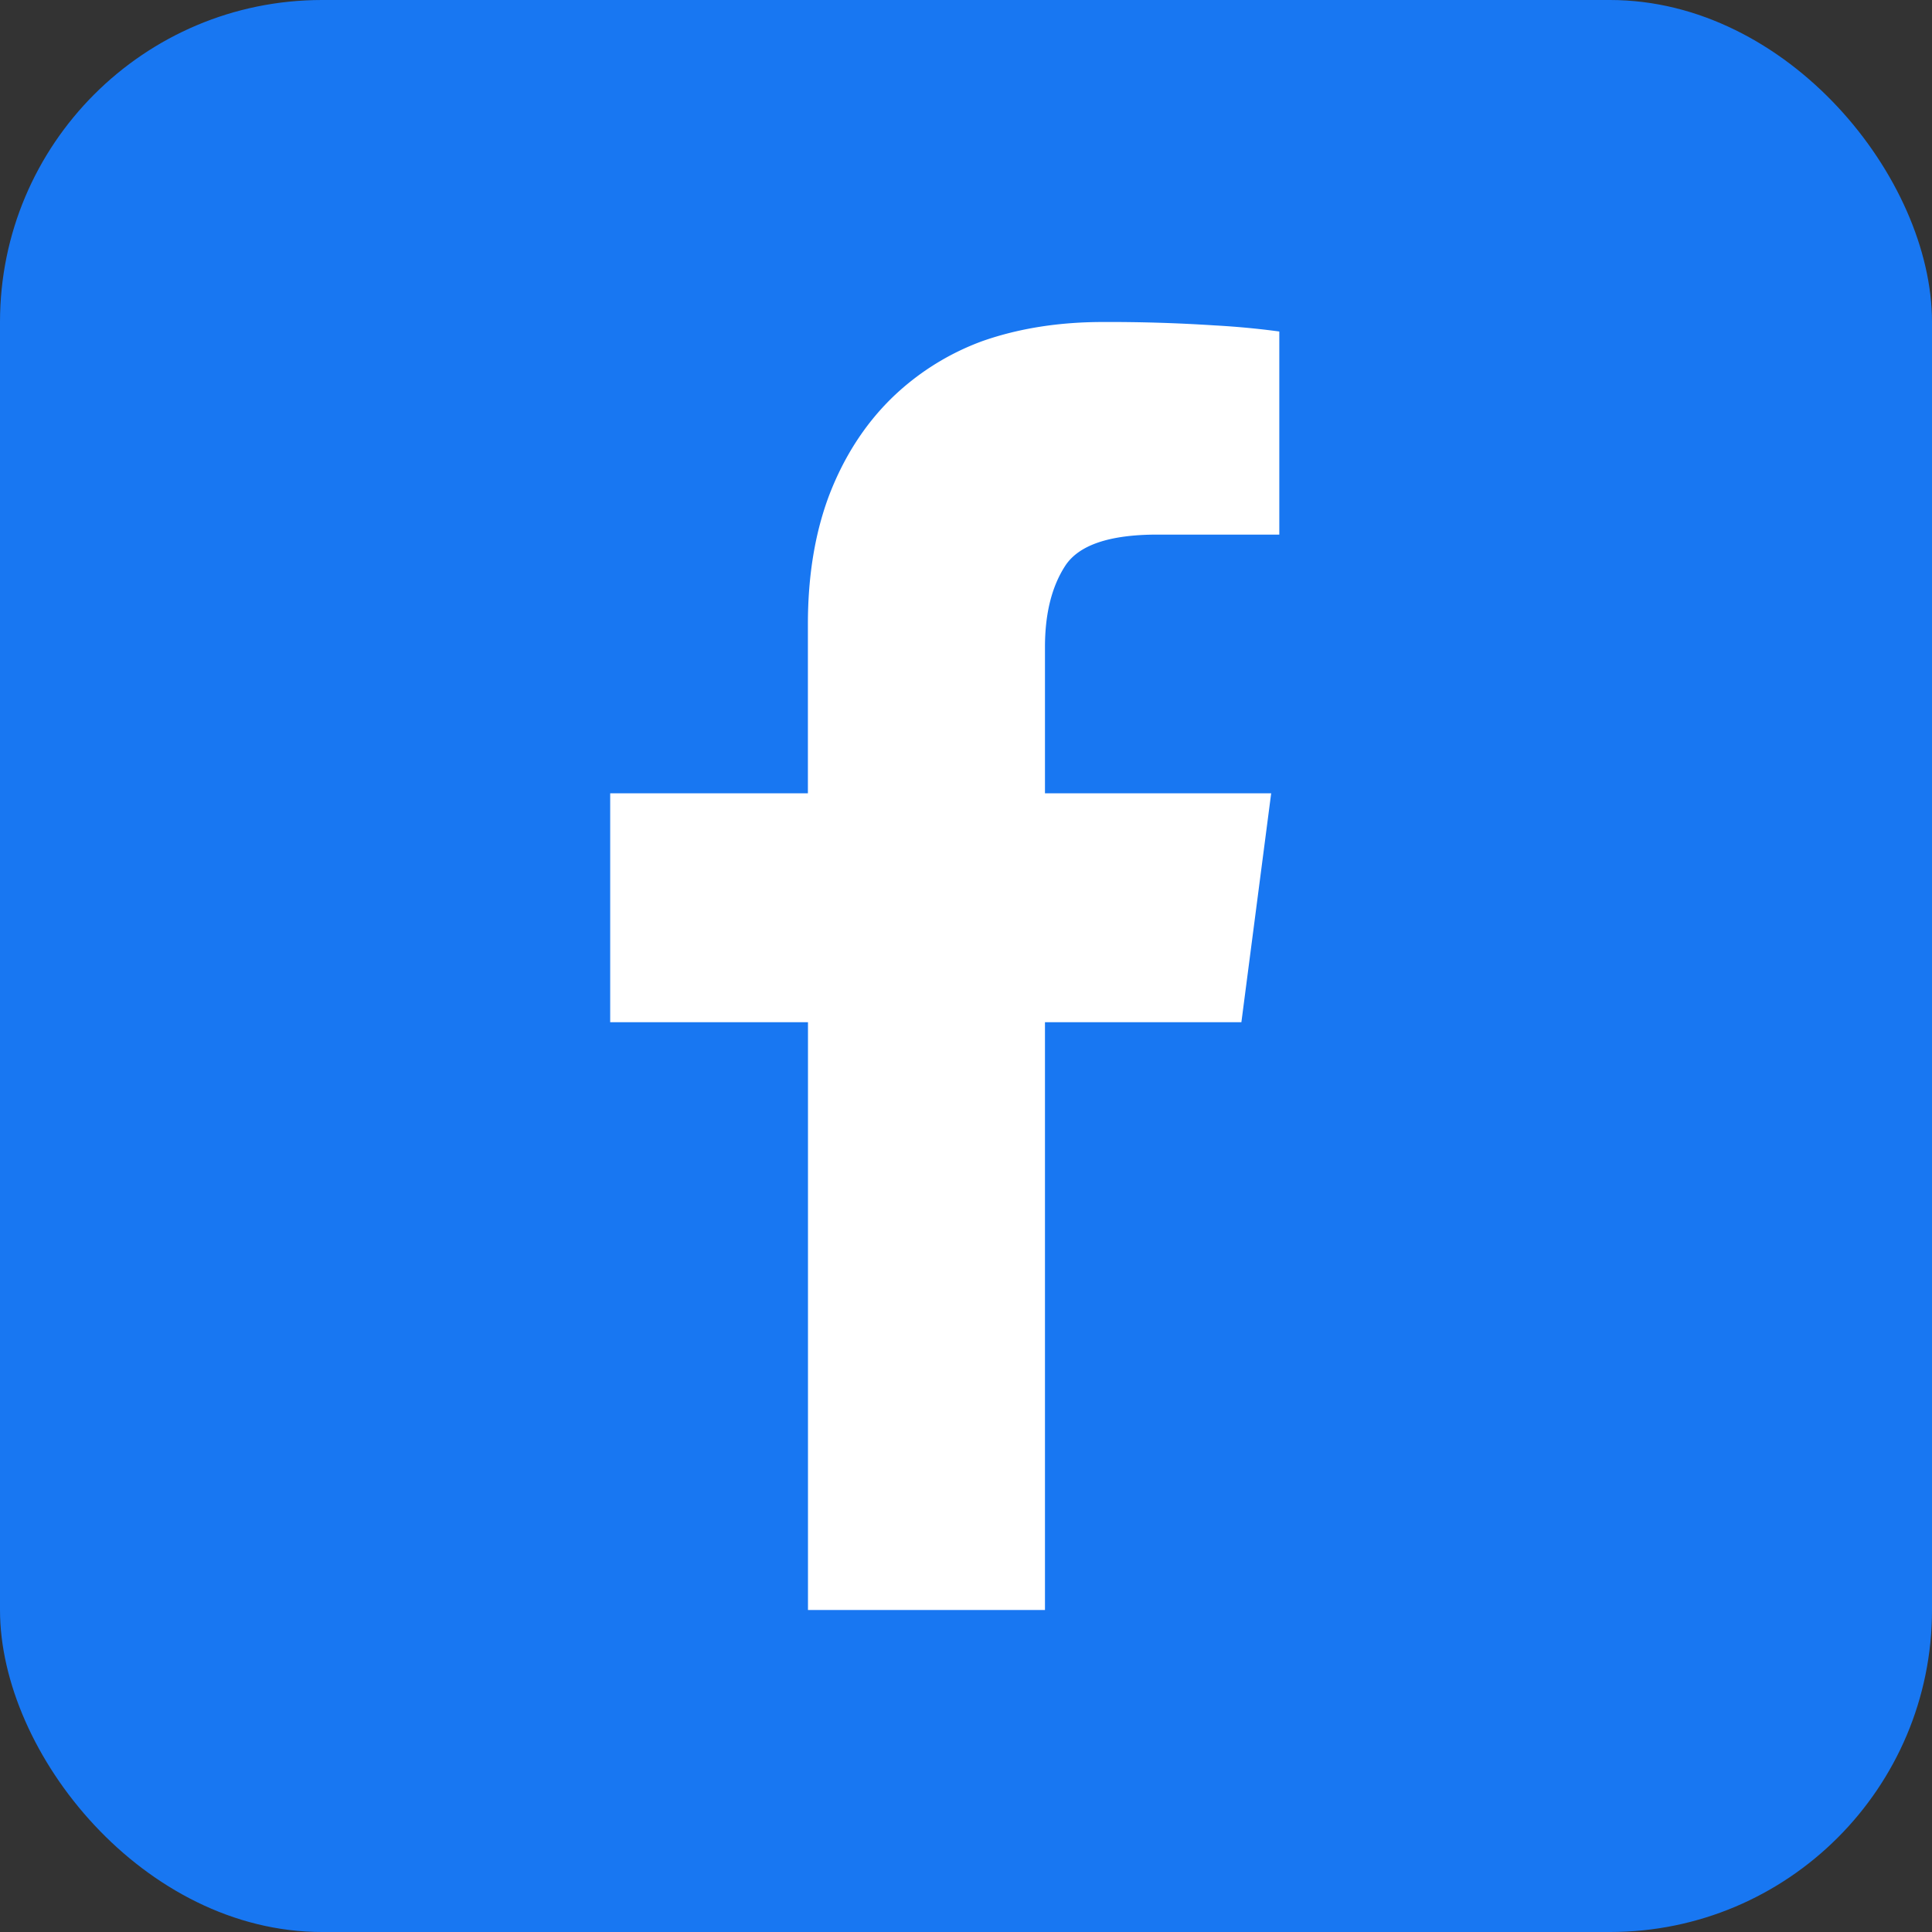
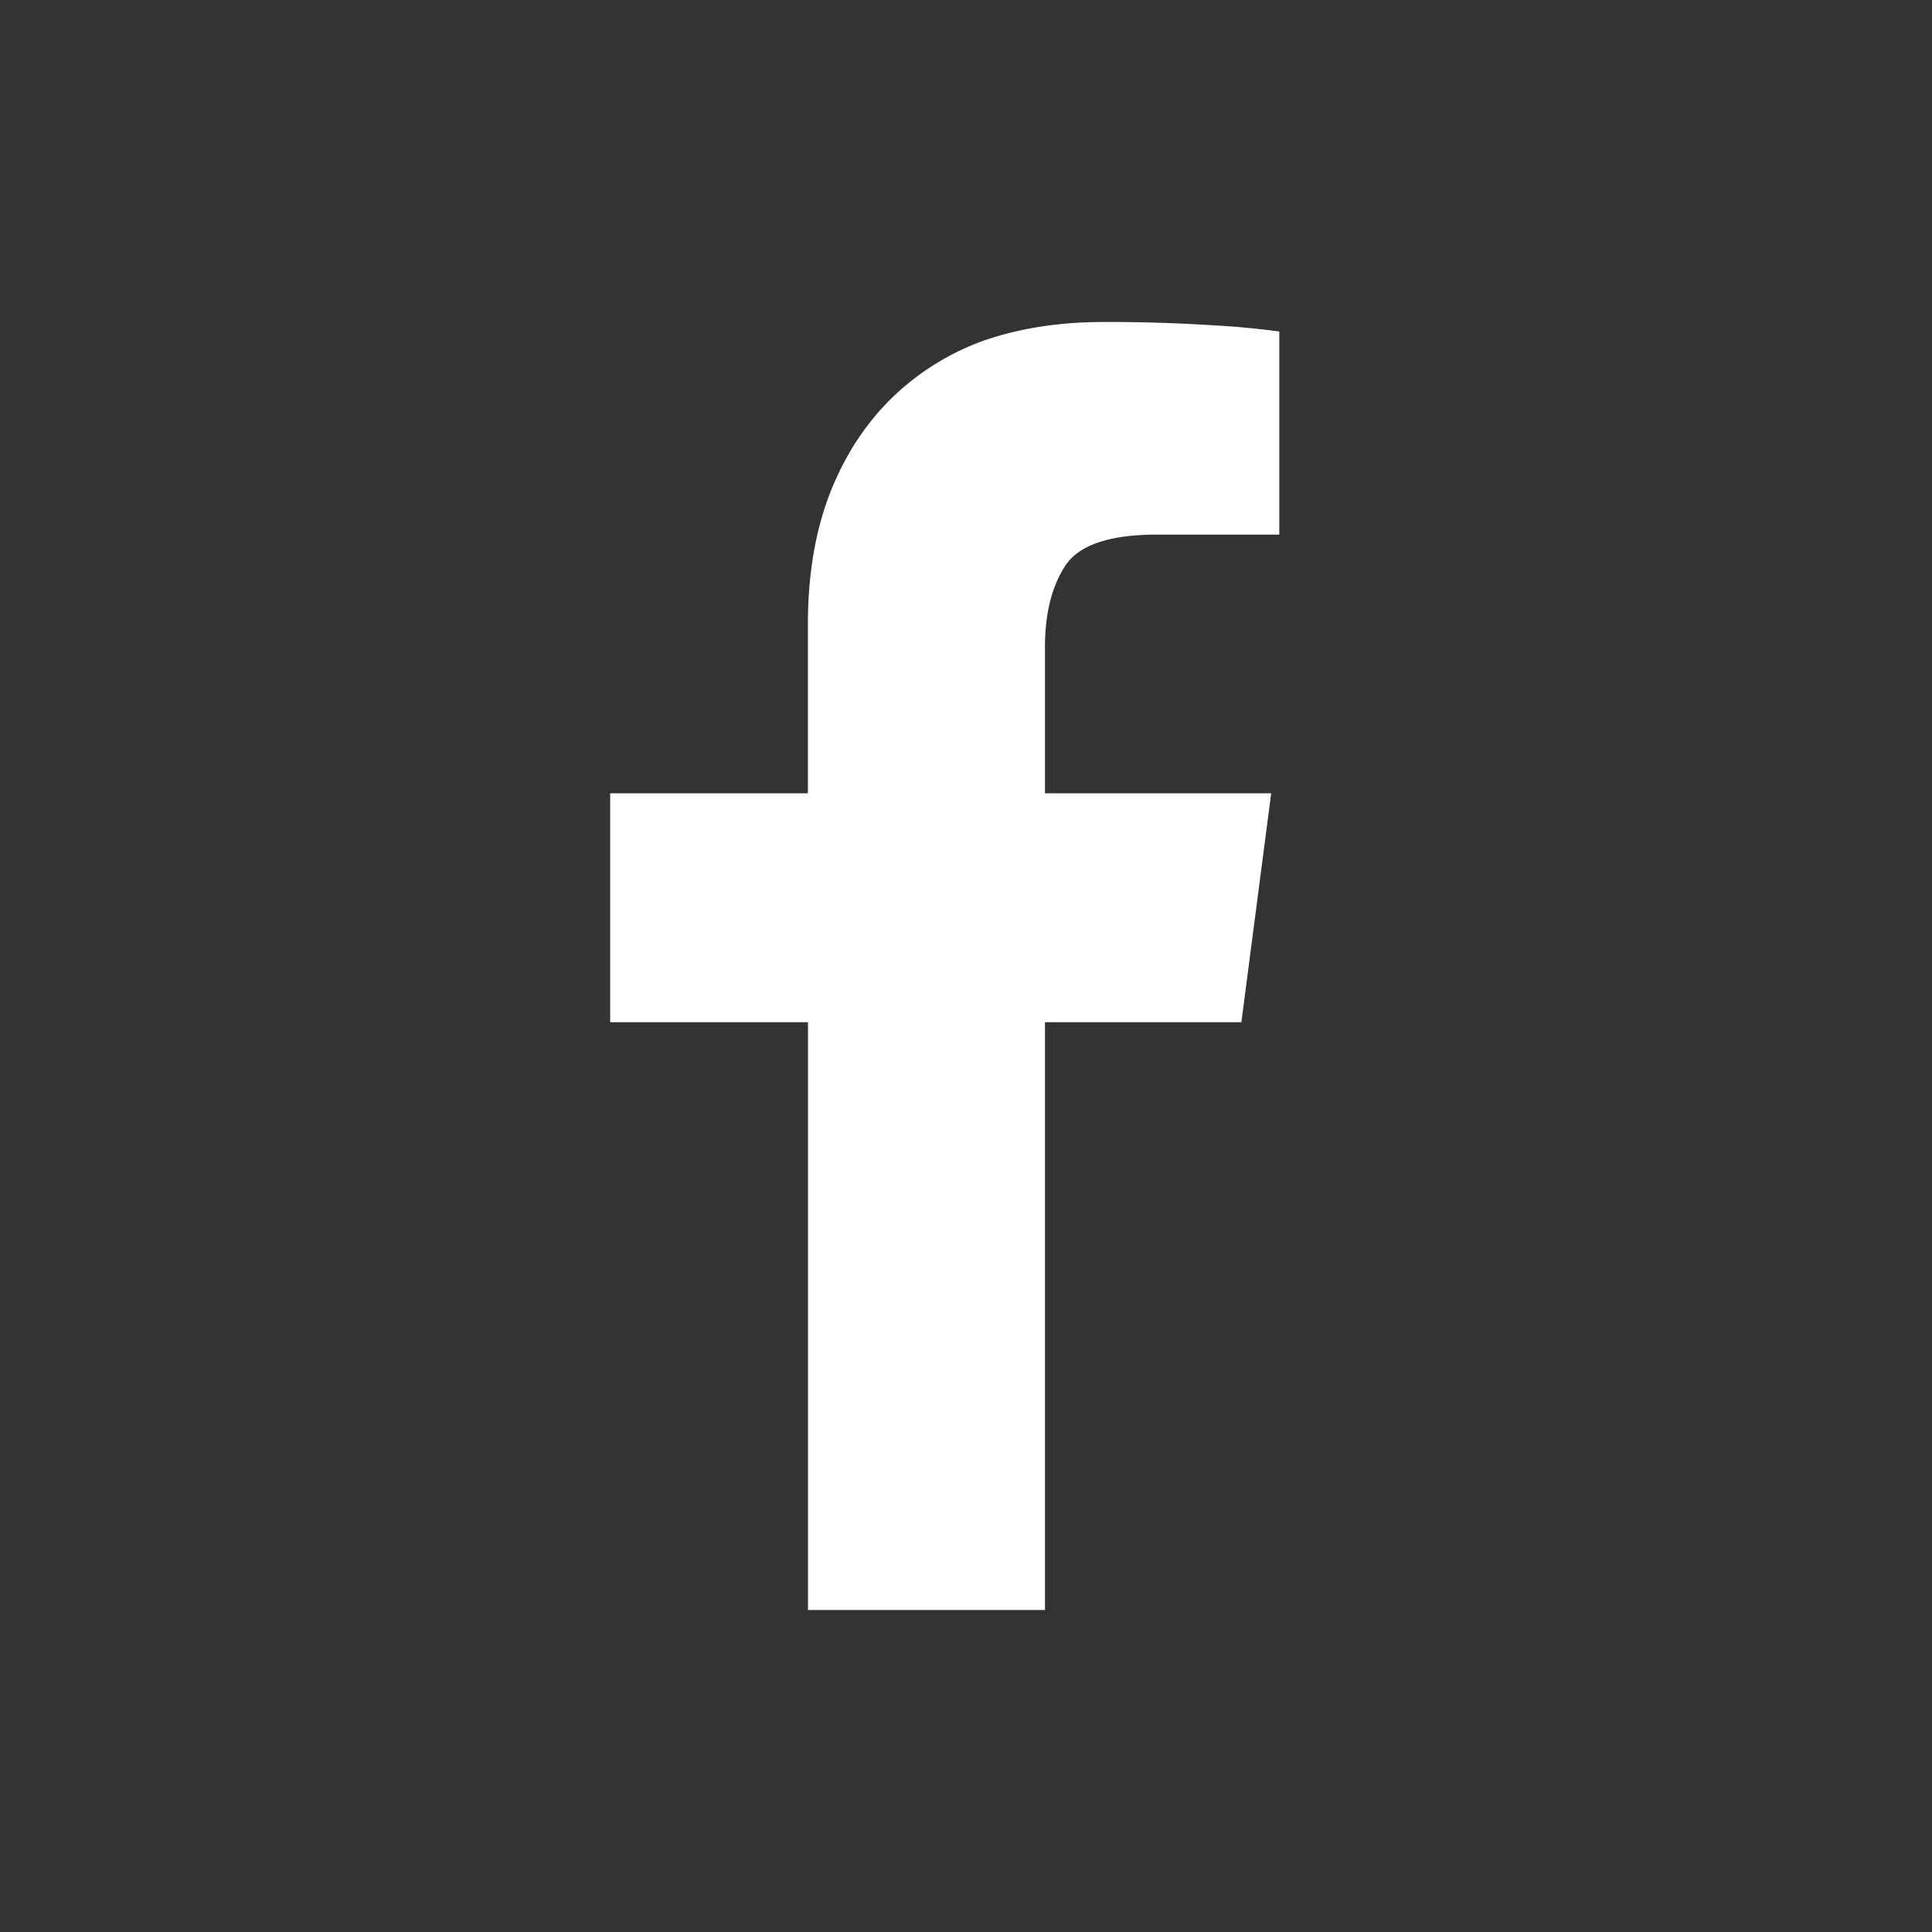
<svg xmlns="http://www.w3.org/2000/svg" width="24" height="24" viewBox="0 0 24 24">
  <rect x="0" y="0" width="24" height="24" fill="#333333" stroke="none" />
  <g fill="none" fill-rule="evenodd">
-     <rect width="24" height="24" fill="#1877F2" rx="4" />
    <path fill="#FFF" fill-rule="nonzero" d="M12.981 20v-7.302h2.44l.37-2.843h-2.81V8.038c0-.415.084-.752.252-1.01.169-.258.55-.387 1.144-.387h1.515V4.118a10.198 10.198 0 00-.808-.076A20.171 20.171 0 0013.704 4c-.55 0-1.048.079-1.497.236a3.183 3.183 0 00-1.152.731c-.32.32-.57.71-.749 1.17-.18.47-.27 1.01-.27 1.615v2.103H7.58v2.843h2.457V20h2.944z" />
  </g>
</svg>